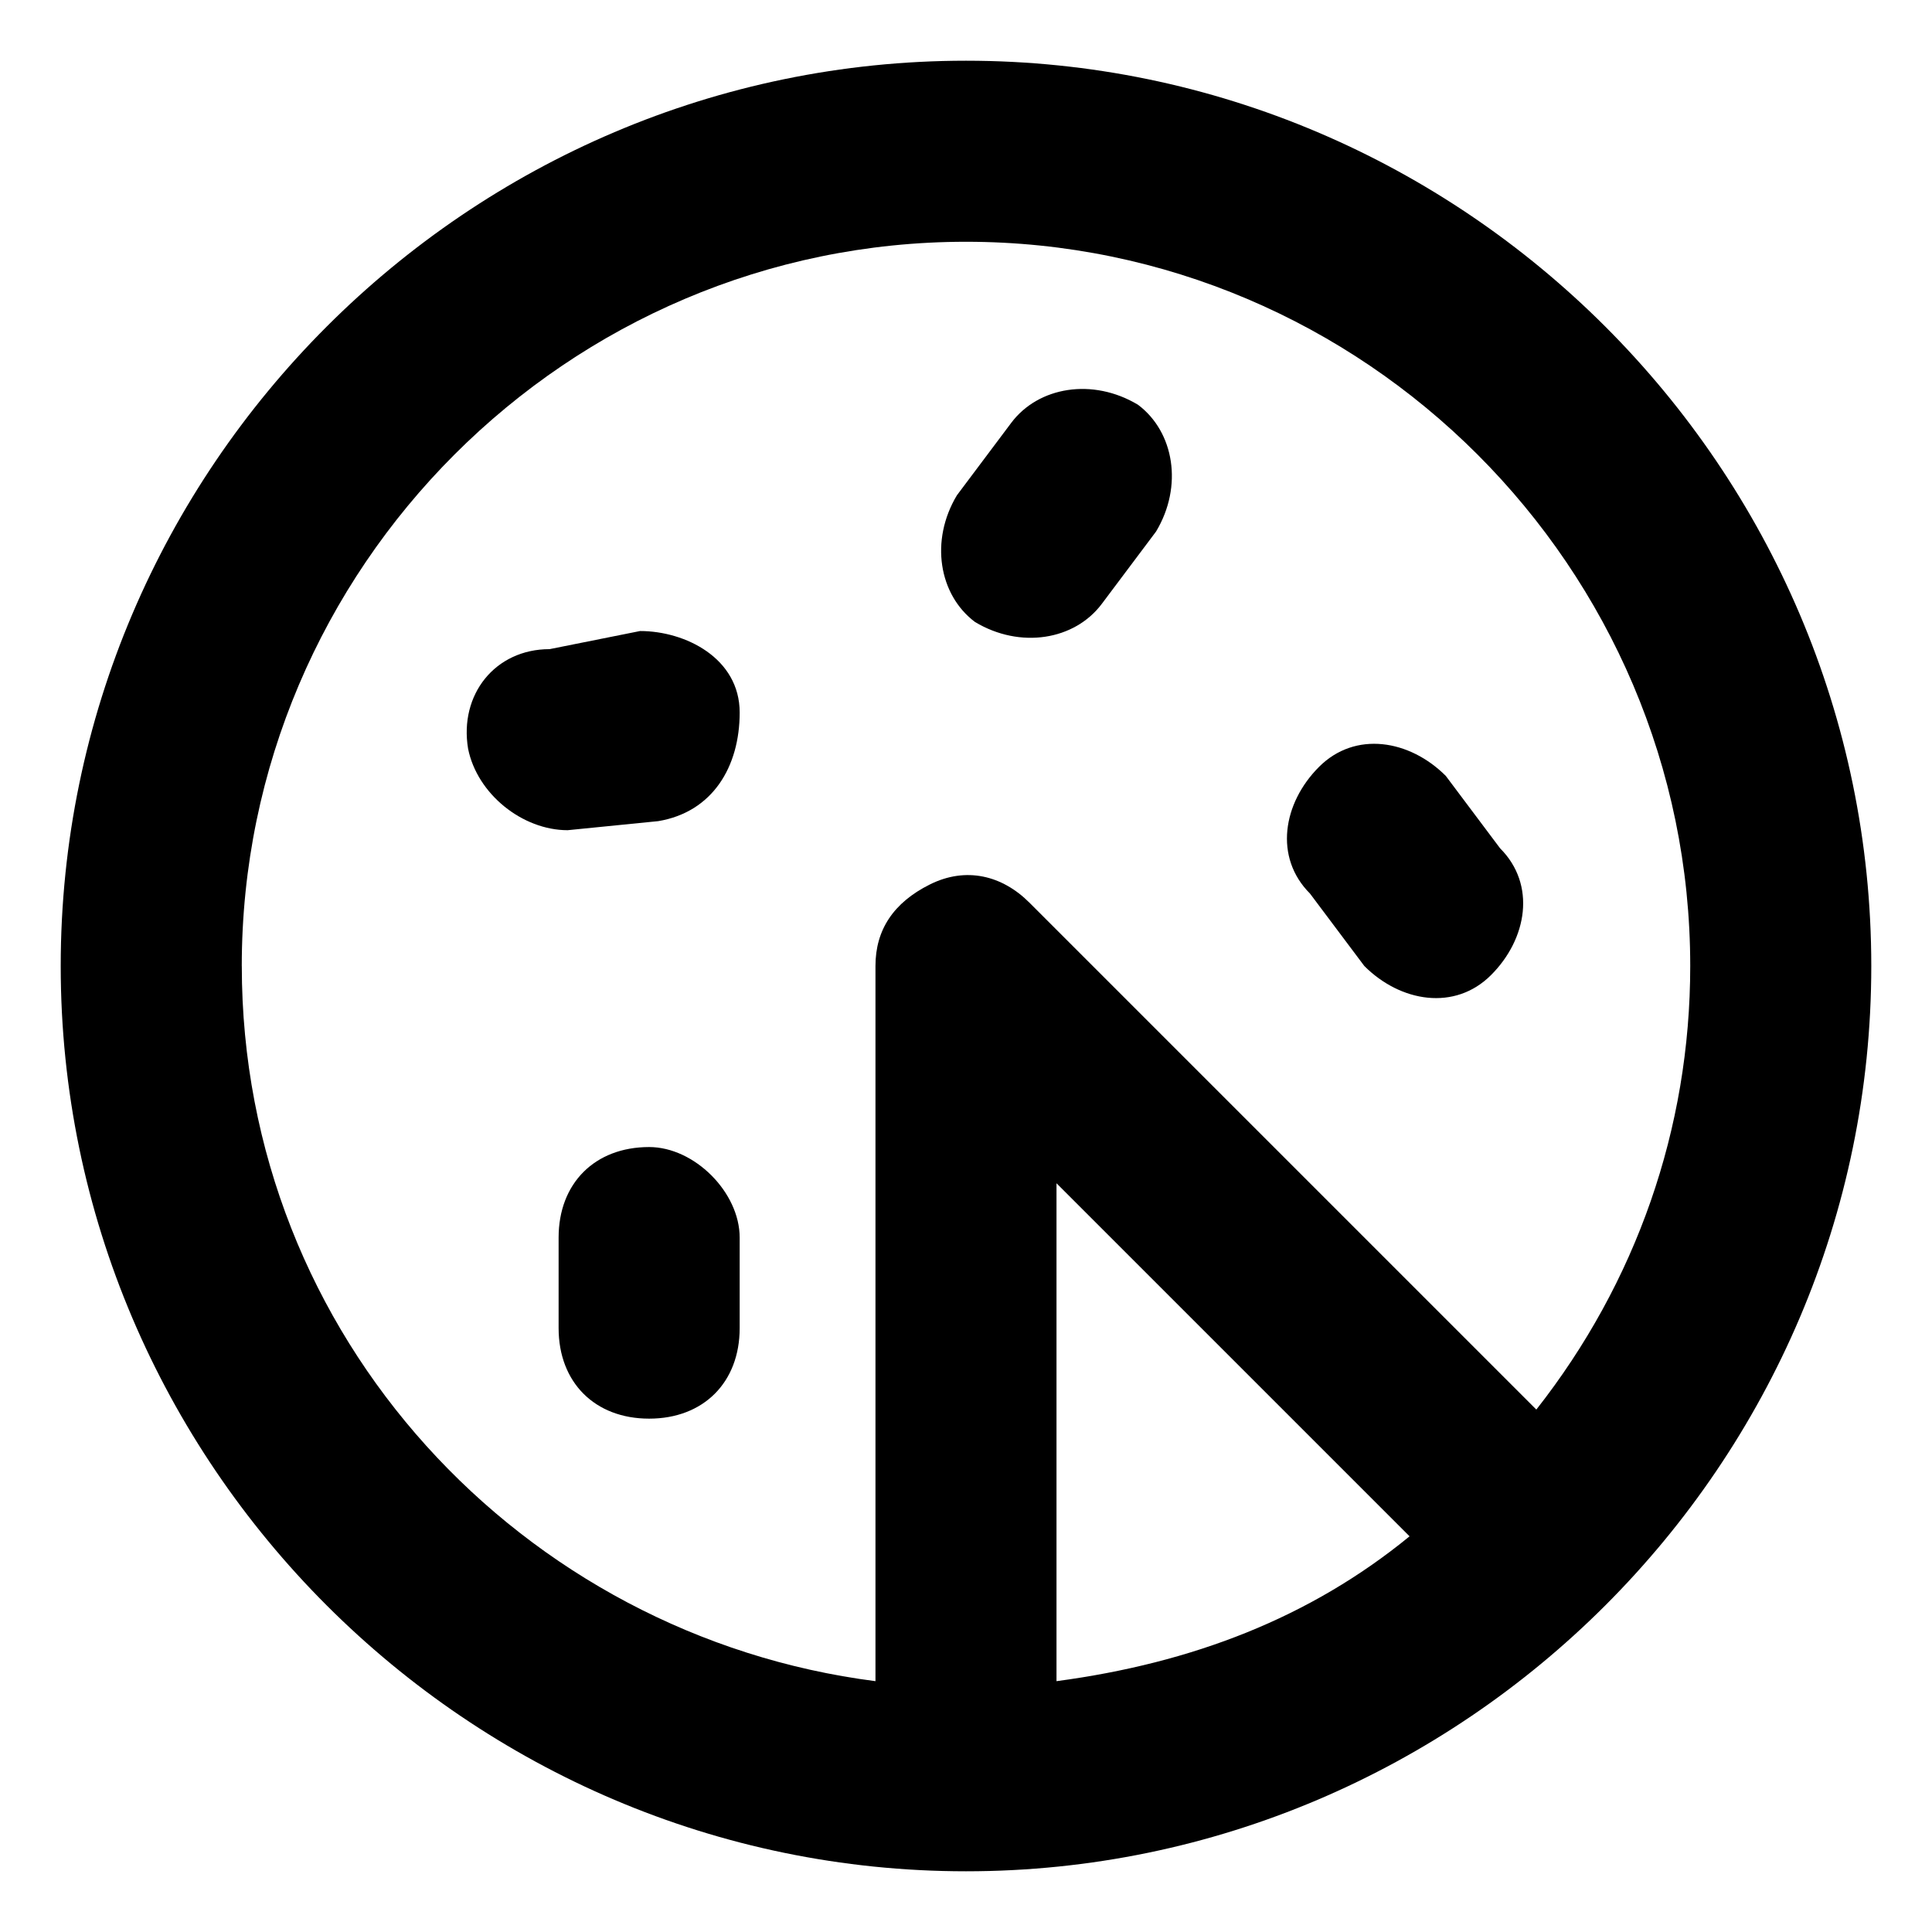
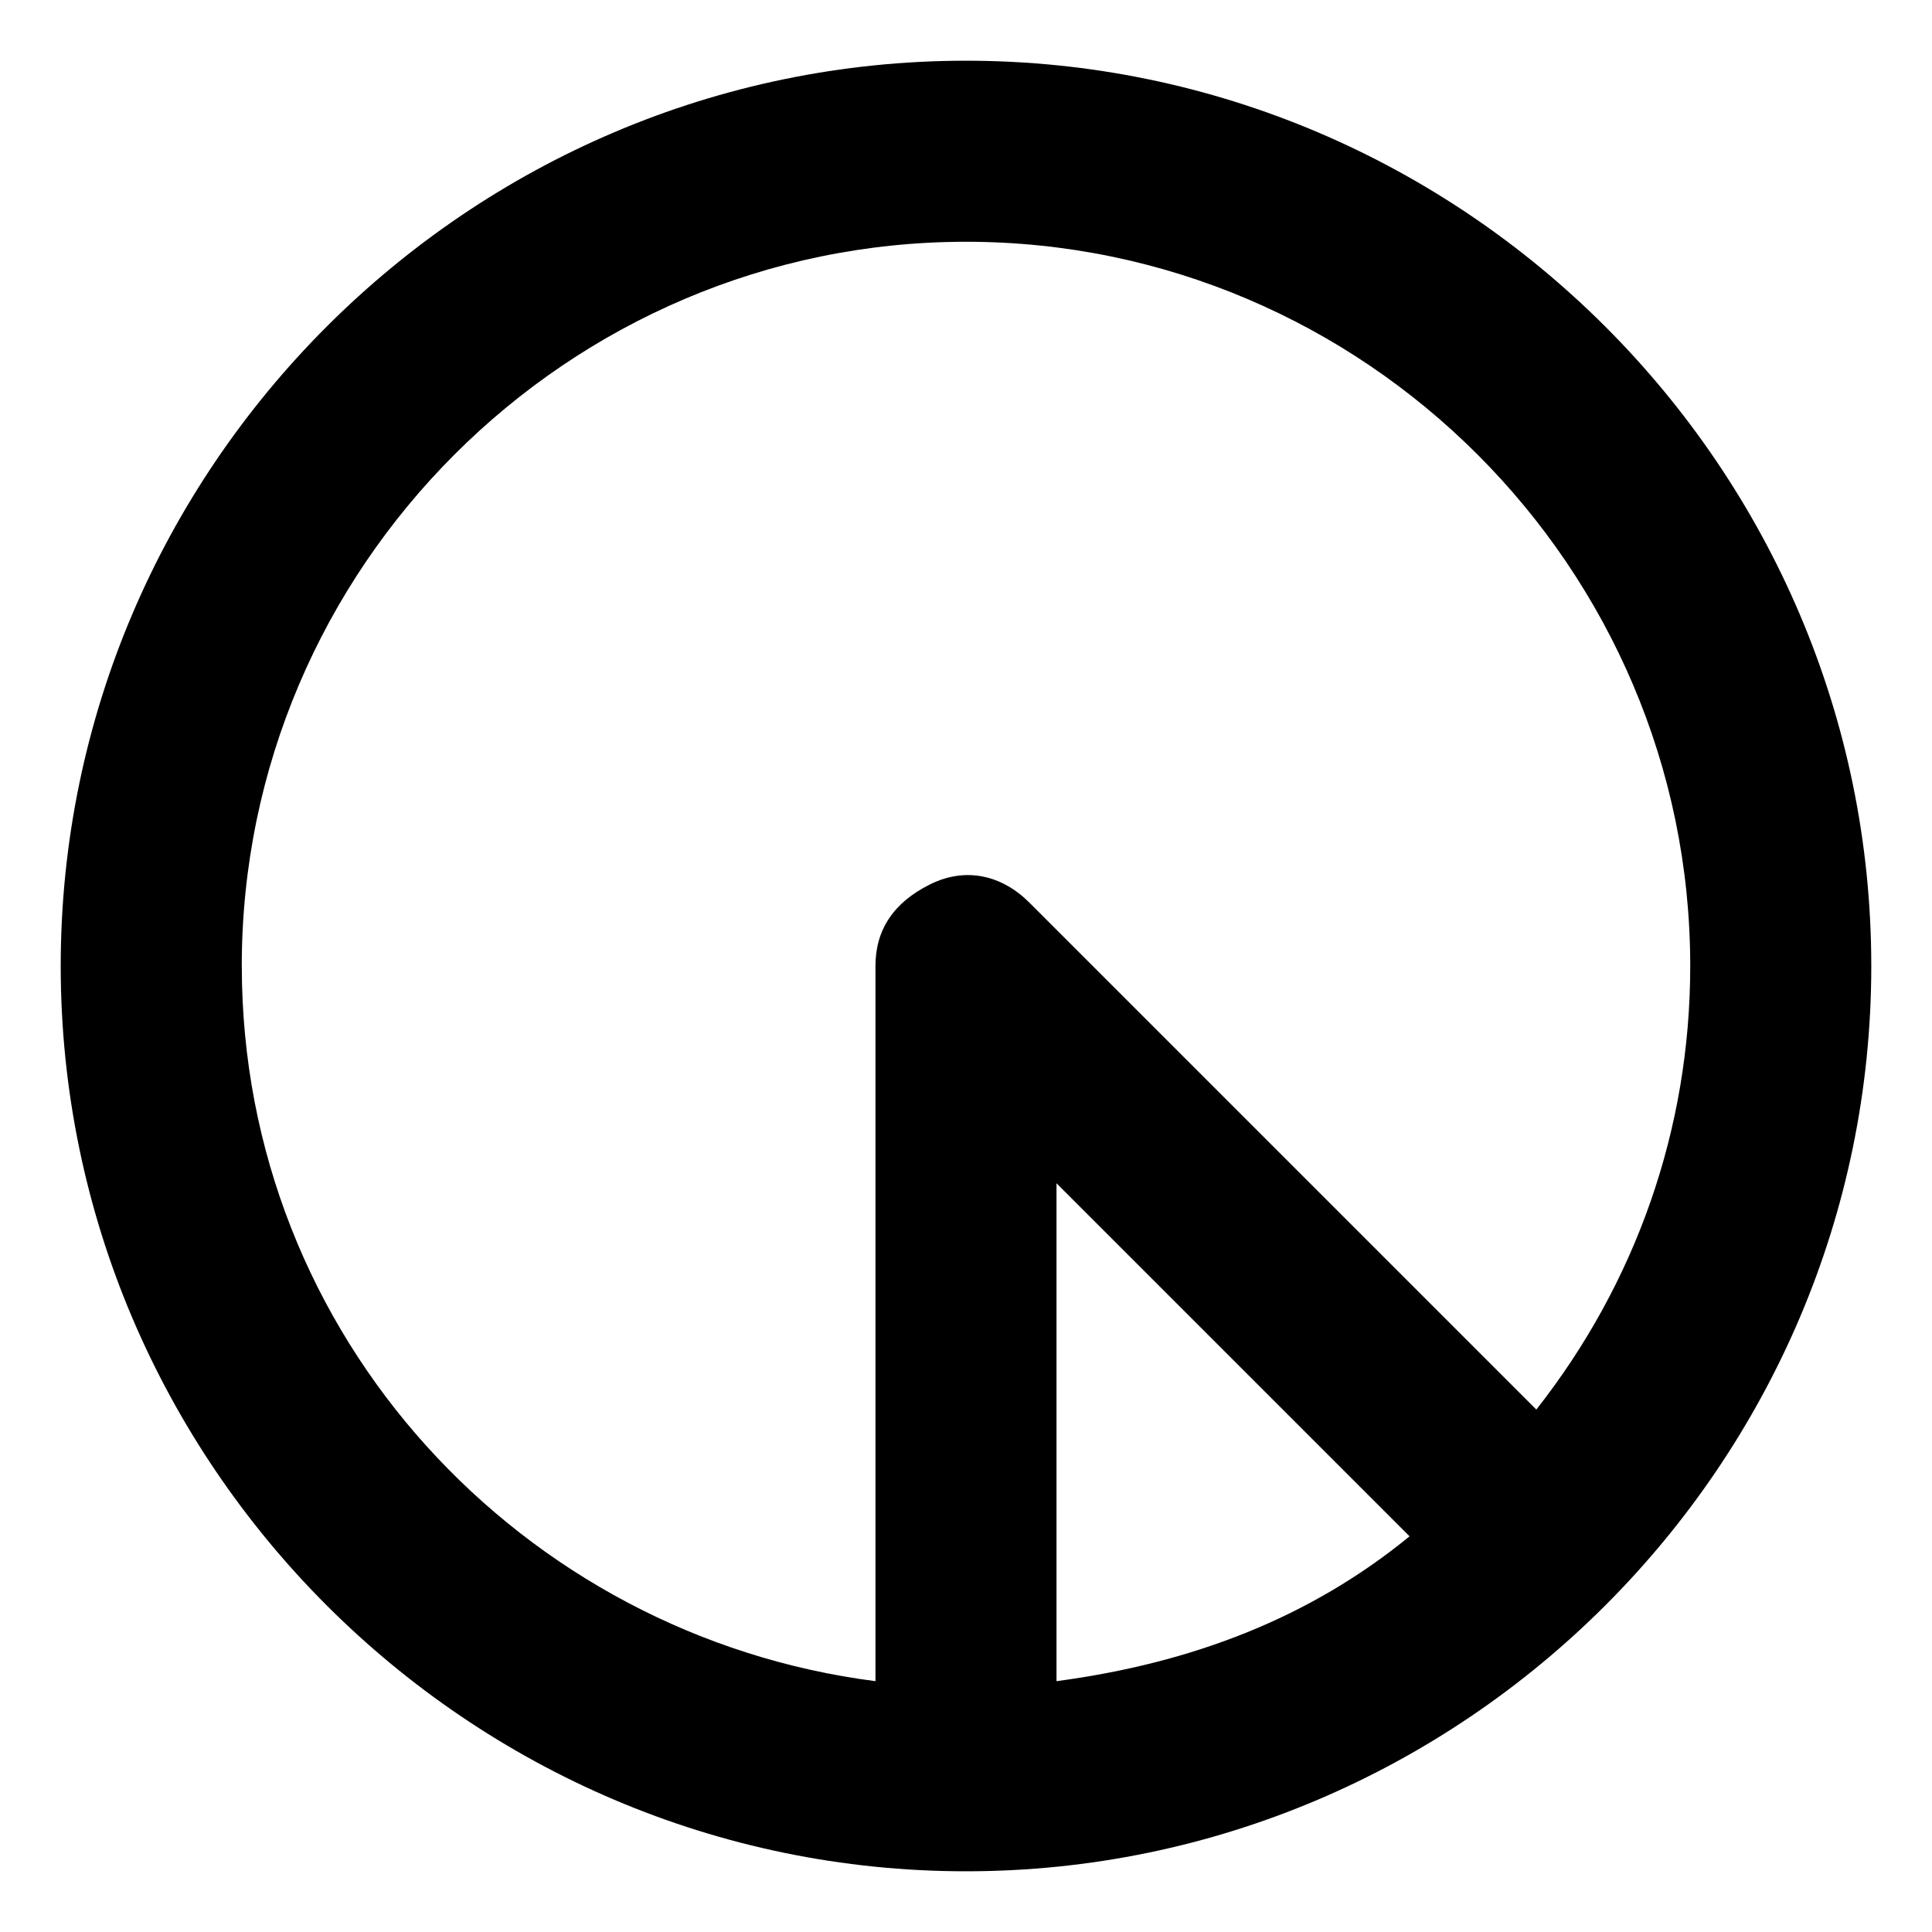
<svg xmlns="http://www.w3.org/2000/svg" fill="#000000" width="800px" height="800px" version="1.1" viewBox="144 144 512 512">
  <g>
    <path d="m400 160.09c-131.95 0-239.91 107.96-239.91 239.91s107.96 239.91 239.91 239.91 239.91-107.96 239.91-239.91c-0.004-131.95-107.96-239.91-239.91-239.91zm-191.93 239.91c0-105.56 86.367-191.93 191.93-191.93s191.93 86.367 191.93 191.93c0 43.184-14.395 83.969-40.785 117.55l-134.35-134.35c-7.199-7.199-16.793-9.598-26.391-4.797-9.598 4.797-14.395 11.996-14.395 21.594v189.53c-93.562-12-167.93-91.172-167.93-189.53zm309.48 151.14c-26.391 21.594-57.578 33.586-93.566 38.387v-131.95z" />
-     <path d="m316.03 447.98c-14.395 0-23.992 9.598-23.992 23.992v23.992c0 14.395 9.598 23.992 23.992 23.992s23.992-9.598 23.992-23.992v-23.992c-0.004-11.996-11.996-23.992-23.992-23.992z" />
-     <path d="m505.56 400c9.598 9.598 23.992 11.996 33.586 2.398 9.598-9.598 11.996-23.992 2.398-33.586l-14.395-19.191c-9.598-9.598-23.992-11.996-33.586-2.398-9.598 9.598-11.996 23.992-2.398 33.586z" />
-     <path d="m435.98 304.04 14.395-19.191c7.199-11.996 4.797-26.391-4.797-33.586-11.996-7.199-26.391-4.801-33.59 4.797l-14.395 19.191c-7.199 11.996-4.797 26.391 4.797 33.586 12 7.199 26.395 4.801 33.59-4.797z" />
-     <path d="m294.44 364.01 23.992-2.398c14.395-2.398 21.59-14.395 21.59-28.789s-14.395-21.594-26.387-21.594l-23.992 4.801c-14.395 0-23.992 11.996-21.594 26.391 2.402 11.992 14.395 21.59 26.391 21.59z" />
  </g>
</svg>